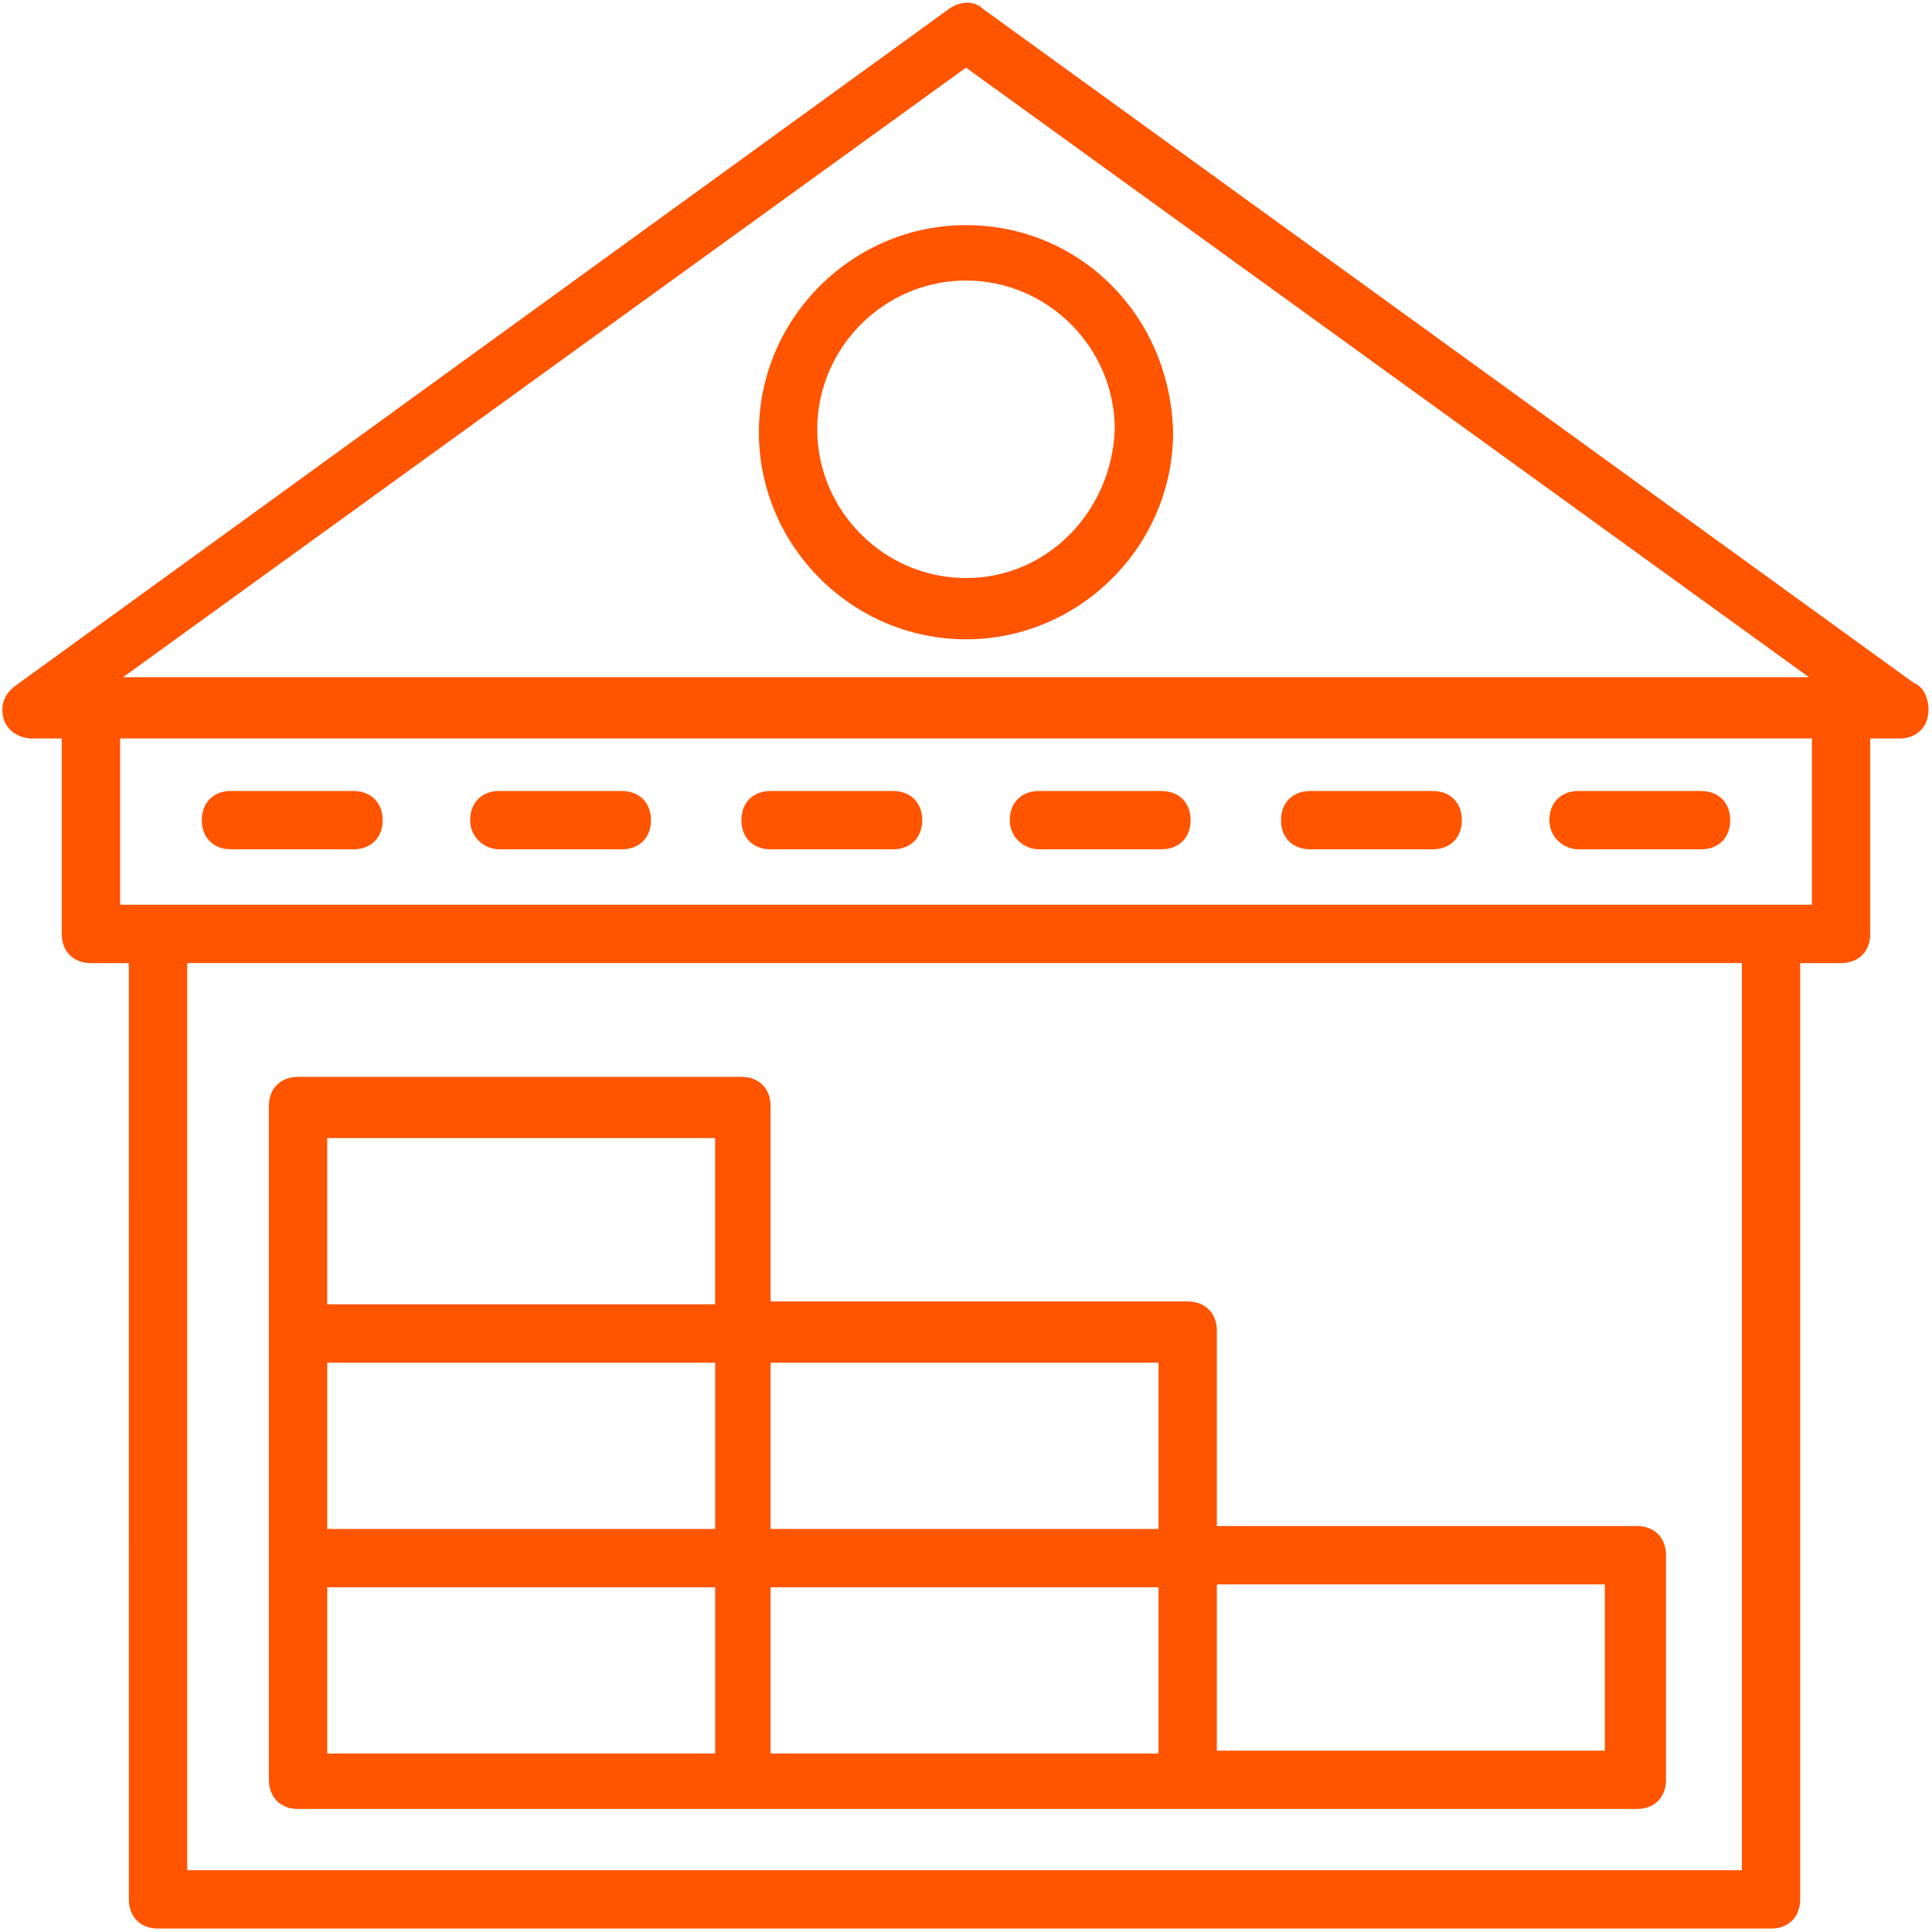
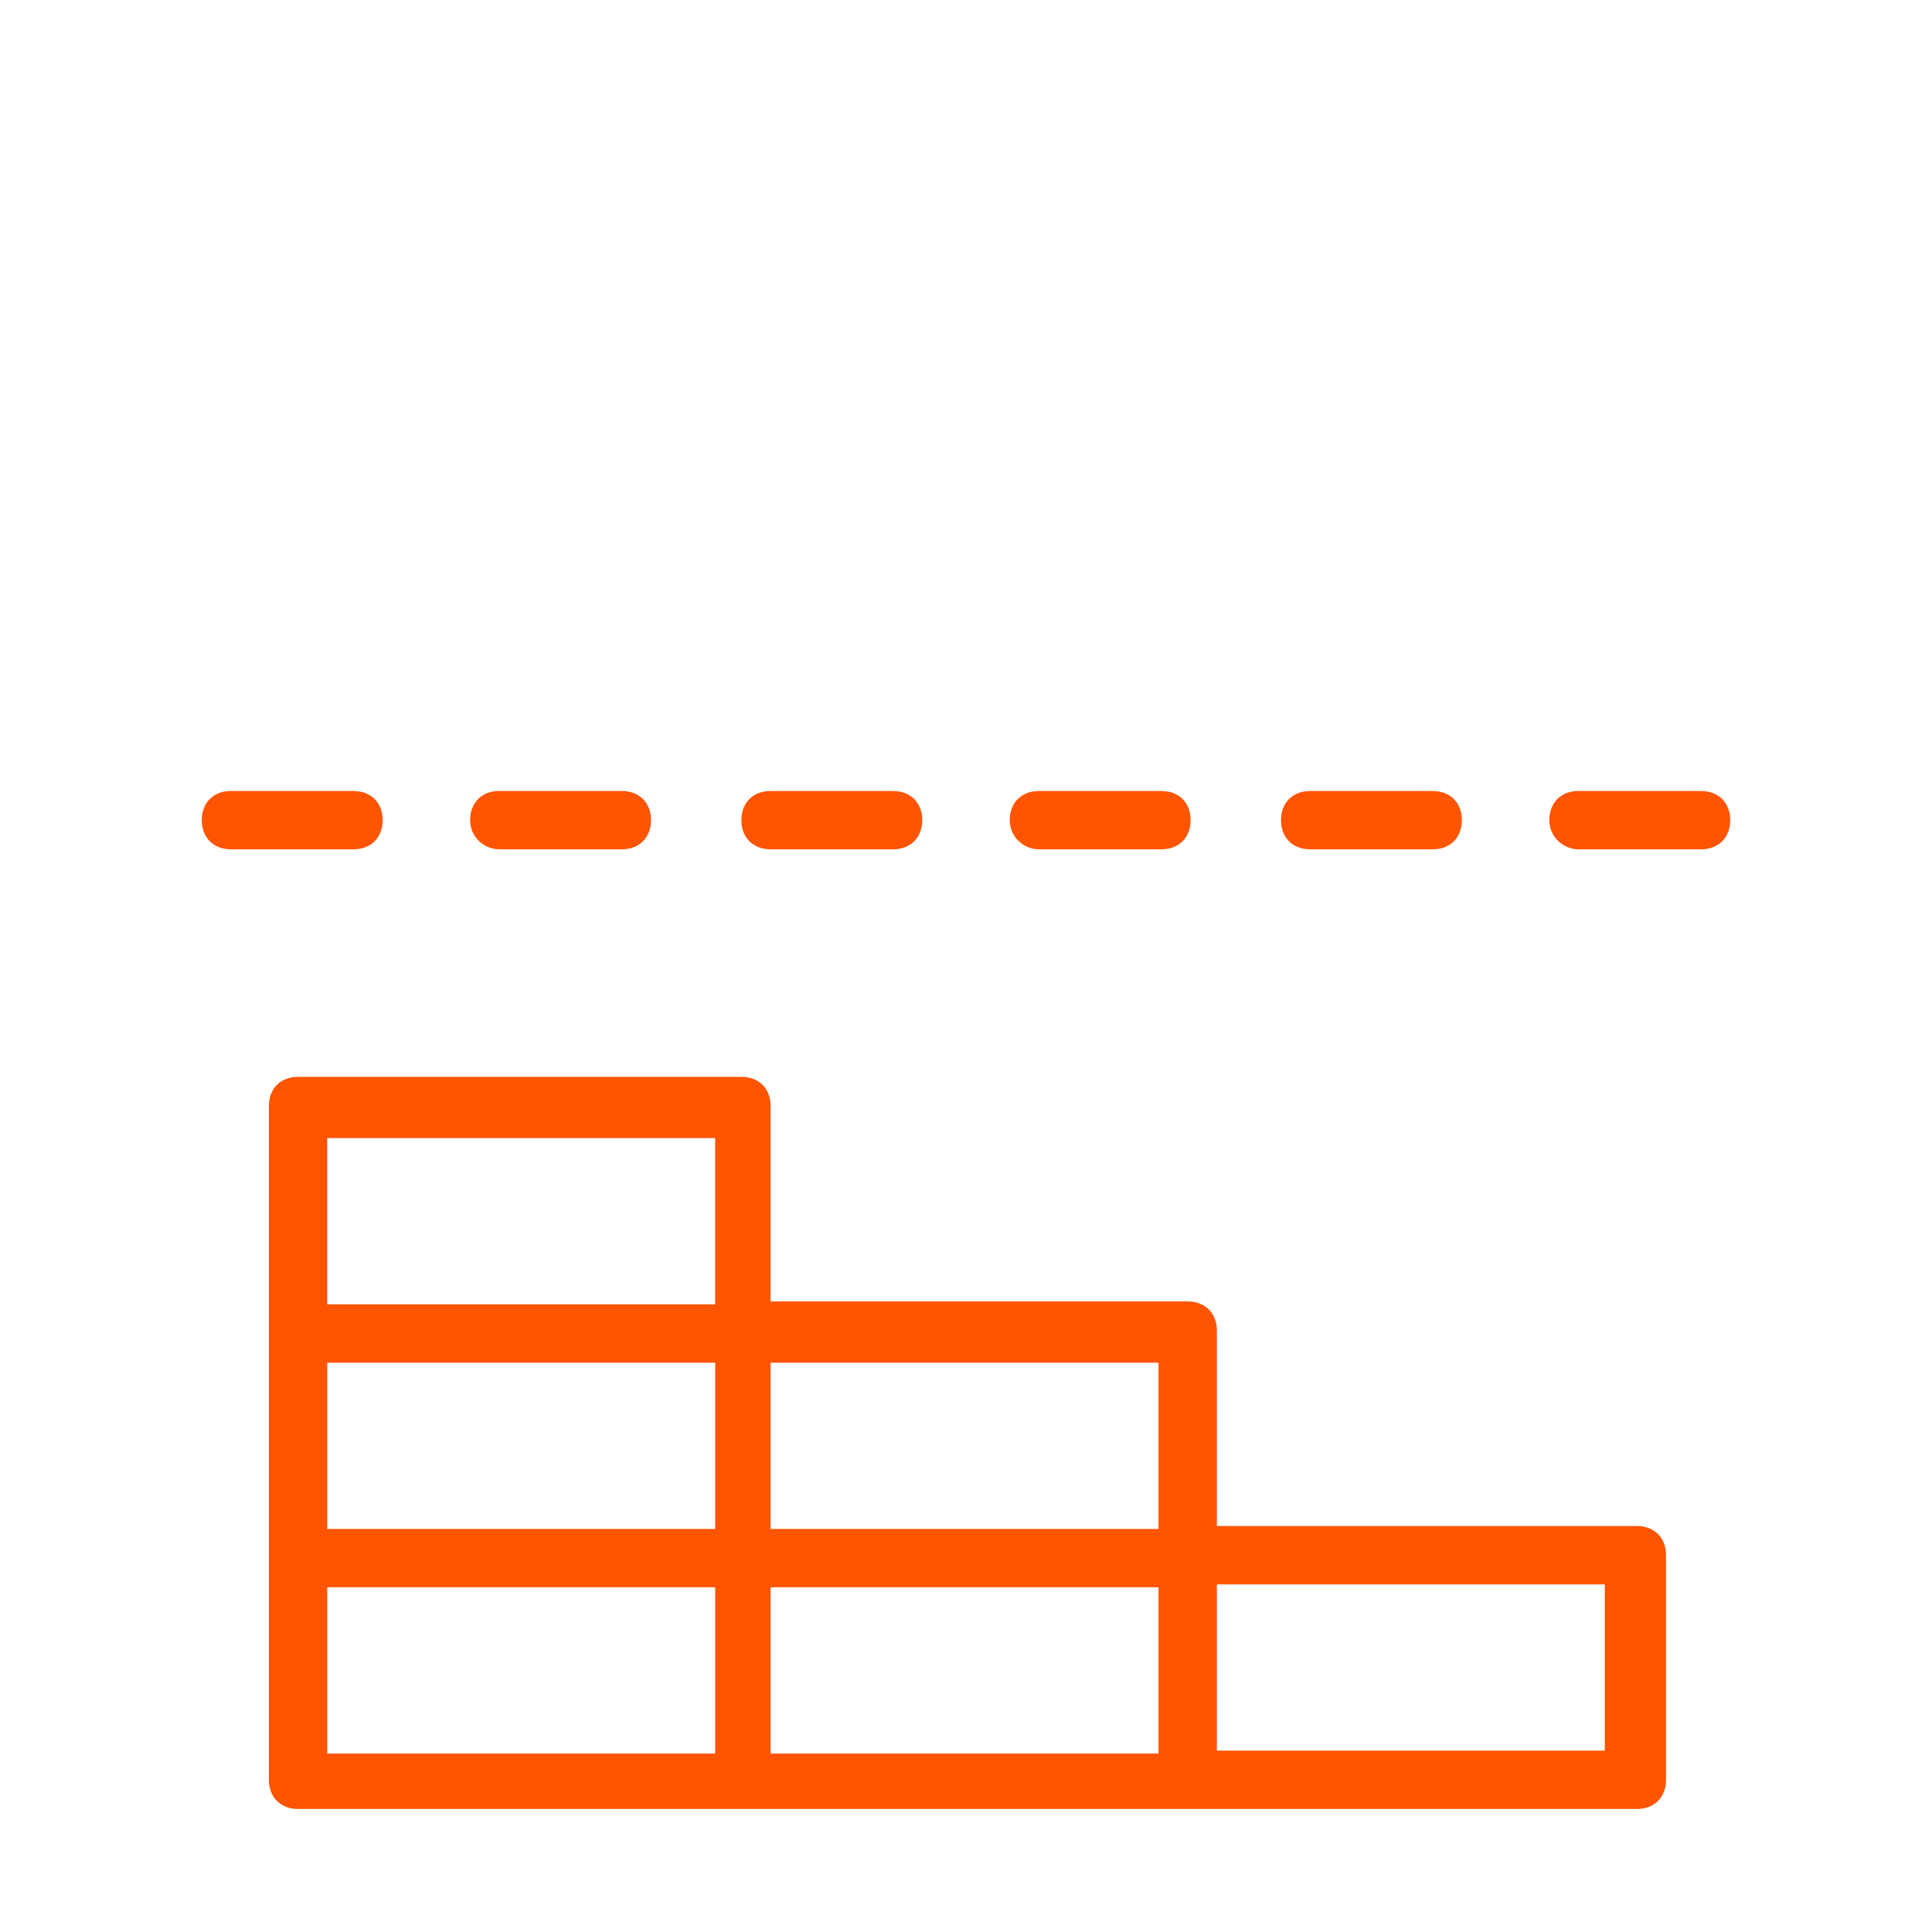
<svg xmlns="http://www.w3.org/2000/svg" width="40" height="40" viewBox="0 0 40 40" fill="none">
-   <path d="M39.627 14.142L20.362 0.192C20.181 0.011 19.879 0.011 19.637 0.192L0.312 14.203C0.071 14.384 0.01 14.625 0.071 14.867C0.131 15.109 0.373 15.29 0.674 15.29H1.278V19.336C1.278 19.698 1.52 19.94 1.882 19.94H2.667L2.668 39.325C2.668 39.688 2.909 39.929 3.271 39.929H36.667C37.029 39.929 37.271 39.688 37.271 39.325L37.271 19.94H38.117C38.479 19.94 38.721 19.699 38.721 19.336V15.29H39.325C39.687 15.29 39.928 15.049 39.928 14.686C39.928 14.444 39.808 14.203 39.627 14.143L39.627 14.142ZM20 1.4L37.453 14.021H2.547L20 1.4ZM36.064 38.721H3.876V19.939H36.064V38.721ZM37.514 18.732H2.487V15.289H37.514V18.732Z" fill="#FF5400" />
-   <path d="M20 4.661C17.645 4.661 15.712 6.593 15.712 8.948C15.712 11.303 17.645 13.236 20 13.236C22.355 13.236 24.288 11.303 24.288 8.948C24.227 6.533 22.355 4.661 20 4.661V4.661ZM20 11.968C18.309 11.968 16.92 10.579 16.92 8.888C16.92 7.197 18.309 5.808 20 5.808C21.691 5.808 23.08 7.197 23.08 8.888C23.02 10.579 21.691 11.968 20 11.968Z" fill="#FF5400" />
  <path d="M4.781 17.584H7.318C7.68 17.584 7.922 17.343 7.922 16.98C7.922 16.618 7.68 16.377 7.318 16.377L4.781 16.376C4.419 16.376 4.178 16.618 4.178 16.98C4.177 17.343 4.419 17.584 4.781 17.584V17.584Z" fill="#FF5400" />
  <path d="M10.337 17.584H12.874C13.236 17.584 13.478 17.343 13.478 16.98C13.478 16.618 13.236 16.377 12.874 16.377L10.337 16.376C9.975 16.376 9.734 16.618 9.734 16.98C9.734 17.343 10.036 17.584 10.337 17.584V17.584Z" fill="#FF5400" />
  <path d="M15.954 17.584H18.49C18.852 17.584 19.094 17.343 19.094 16.98C19.094 16.618 18.852 16.377 18.49 16.377H15.954C15.591 16.377 15.35 16.618 15.35 16.98C15.35 17.343 15.591 17.584 15.954 17.584Z" fill="#FF5400" />
  <path d="M21.51 17.584H24.046C24.408 17.584 24.65 17.343 24.65 16.98C24.65 16.618 24.408 16.377 24.046 16.377H21.51C21.147 16.377 20.906 16.618 20.906 16.98C20.906 17.343 21.208 17.584 21.51 17.584Z" fill="#FF5400" />
  <path d="M27.126 17.584H29.662C30.025 17.584 30.266 17.343 30.266 16.98C30.266 16.618 30.025 16.377 29.662 16.377H27.126C26.764 16.377 26.522 16.618 26.522 16.98C26.522 17.343 26.764 17.584 27.126 17.584Z" fill="#FF5400" />
  <path d="M32.682 17.584H35.218C35.581 17.584 35.822 17.343 35.822 16.98C35.822 16.618 35.581 16.377 35.218 16.377L32.682 16.376C32.32 16.376 32.078 16.618 32.078 16.98C32.078 17.343 32.38 17.584 32.682 17.584V17.584Z" fill="#FF5400" />
  <path d="M6.171 37.453H33.89C34.252 37.453 34.493 37.211 34.493 36.849V32.199C34.493 31.837 34.252 31.595 33.89 31.595H25.194V27.549C25.194 27.187 24.952 26.945 24.59 26.945L15.954 26.945V22.898C15.954 22.536 15.713 22.295 15.35 22.295H6.171C5.809 22.295 5.567 22.536 5.567 22.898V36.849C5.567 37.211 5.809 37.453 6.171 37.453L6.171 37.453ZM14.747 31.655H6.775V28.213H14.807V31.655H14.747ZM6.775 32.863H14.807V36.305H6.775V32.863ZM15.954 32.863H23.986V36.305H15.954V32.863ZM33.226 36.245H25.194V32.803H33.226V36.245ZM23.986 31.655H15.954V28.213H23.986V31.655ZM6.774 23.563H14.806V27.005H6.774V23.563Z" fill="#FF5400" />
</svg>